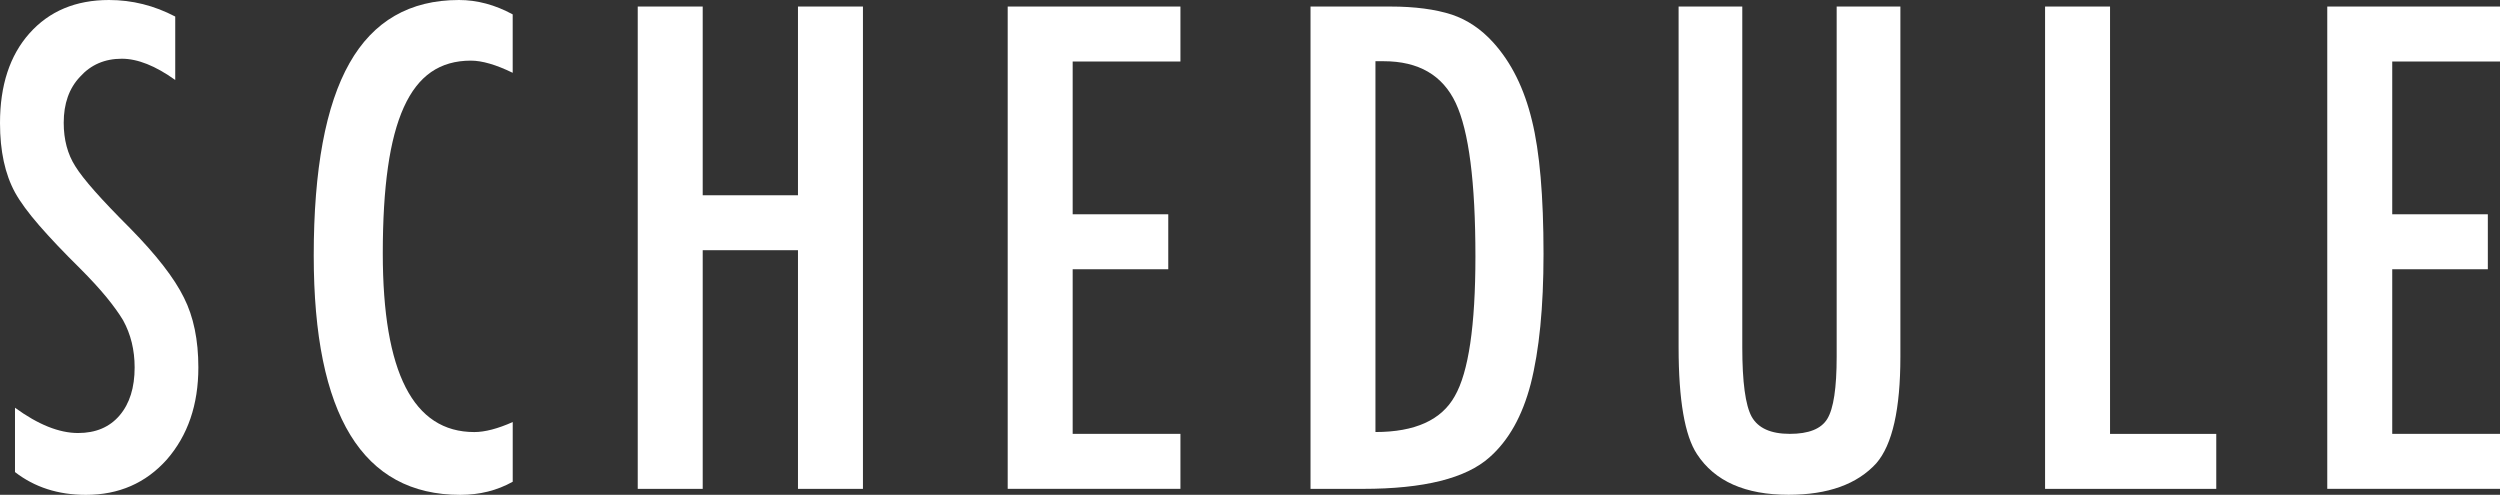
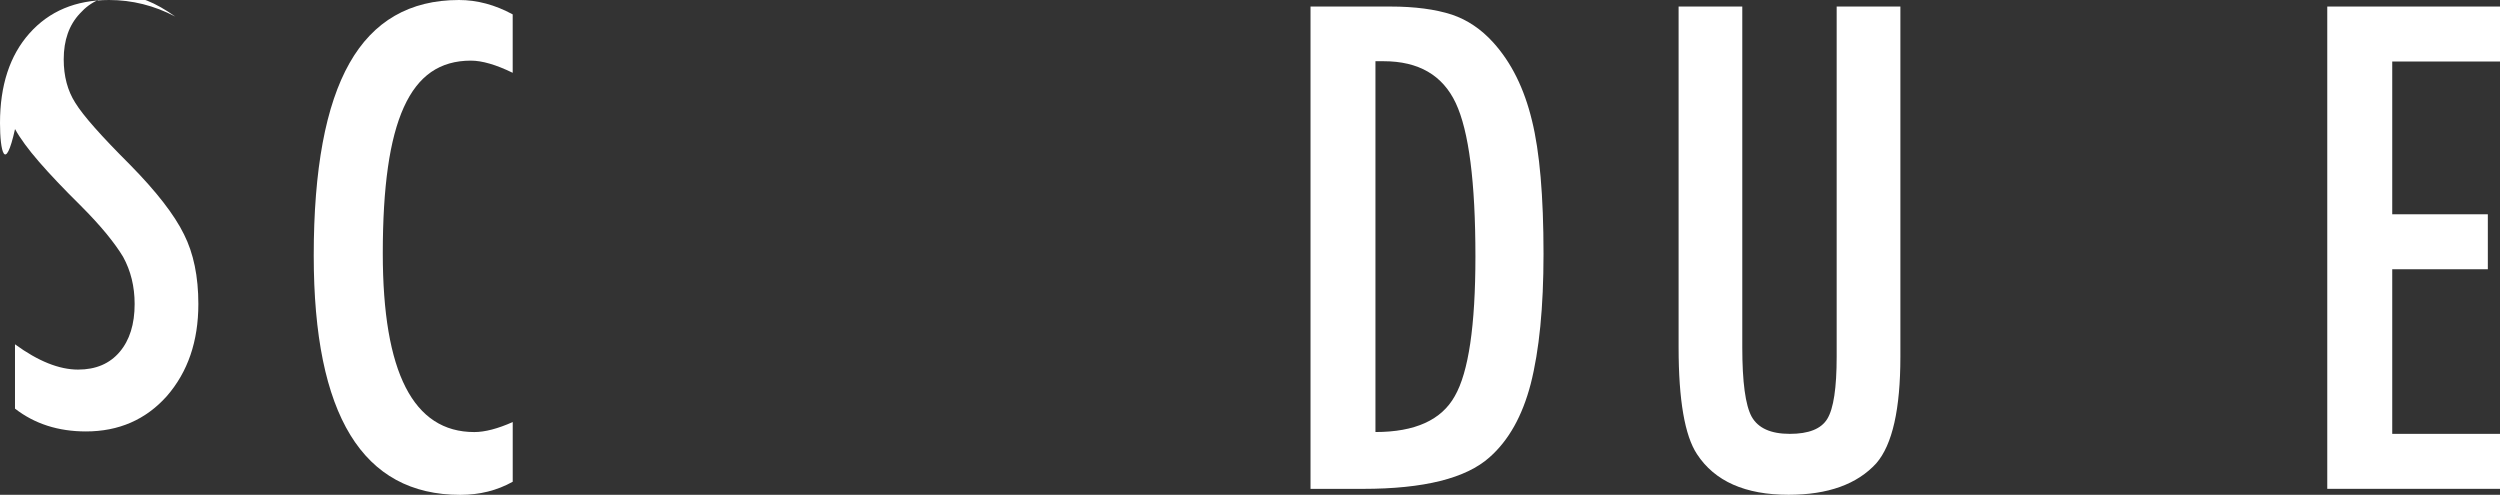
<svg xmlns="http://www.w3.org/2000/svg" id="_レイヤー_2" data-name="レイヤー 2" viewBox="0 0 679.94 134.58">
  <rect x="0" y="0" width="679.94" height="134.58" fill="#333333" stroke="none" />
  <defs>
    <style>
      .cls-1 {
        fill: #fff;
      }
    </style>
  </defs>
  <g id="_レイヤー_2-2" data-name="レイヤー 2">
    <g>
-       <path class="cls-1" d="M47.66,4.5v17.25c-5.38-3.85-10.22-5.78-14.53-5.78-4.65,0-8.44,1.64-11.38,4.93-2.95,3.12-4.42,7.28-4.42,12.49,0,4.59,1.05,8.53,3.14,11.81,1.08,1.76,2.85,4.02,5.31,6.8,2.46,2.78,5.65,6.12,9.56,10.03,7.19,7.31,12.09,13.62,14.7,18.95,2.6,5.15,3.91,11.47,3.91,18.95,0,10.14-2.86,18.49-8.58,25.06-5.72,6.4-13.06,9.6-22,9.6-7.53,0-13.96-2.07-19.29-6.2v-17.5c6.29,4.59,12.01,6.88,17.16,6.88,4.81,0,8.58-1.6,11.3-4.8,2.72-3.2,4.08-7.55,4.08-13.04,0-4.76-1.05-9.03-3.14-12.83-1.08-1.81-2.58-3.89-4.5-6.25-1.93-2.35-4.33-4.97-7.22-7.86-4.48-4.42-8.19-8.33-11.13-11.72-2.95-3.4-5.13-6.37-6.54-8.92C1.36,47.35,0,41.07,0,33.47,0,23.22,2.66,15.09,7.99,9.09,13.37,3.03,20.59,0,29.65,0c6.29,0,12.29,1.5,18.01,4.5Z" />
+       <path class="cls-1" d="M47.66,4.5c-5.38-3.85-10.22-5.78-14.53-5.78-4.65,0-8.44,1.64-11.38,4.93-2.95,3.12-4.42,7.28-4.42,12.49,0,4.59,1.05,8.53,3.14,11.81,1.08,1.76,2.85,4.02,5.31,6.8,2.46,2.78,5.65,6.12,9.56,10.03,7.19,7.31,12.09,13.62,14.7,18.95,2.6,5.15,3.91,11.47,3.91,18.95,0,10.14-2.86,18.49-8.58,25.06-5.72,6.4-13.06,9.6-22,9.6-7.53,0-13.96-2.07-19.29-6.2v-17.5c6.29,4.59,12.01,6.88,17.16,6.88,4.81,0,8.58-1.6,11.3-4.8,2.72-3.2,4.08-7.55,4.08-13.04,0-4.76-1.05-9.03-3.14-12.83-1.08-1.81-2.58-3.89-4.5-6.25-1.93-2.35-4.33-4.97-7.22-7.86-4.48-4.42-8.19-8.33-11.13-11.72-2.95-3.4-5.13-6.37-6.54-8.92C1.36,47.35,0,41.07,0,33.47,0,23.22,2.66,15.09,7.99,9.09,13.37,3.03,20.59,0,29.65,0c6.29,0,12.29,1.5,18.01,4.5Z" />
      <path class="cls-1" d="M139.44,3.91v15.89c-4.53-2.21-8.33-3.31-11.38-3.31-4.19,0-7.79,1.03-10.79,3.1-3,2.07-5.48,5.25-7.43,9.56-1.95,4.3-3.4,9.76-4.33,16.35-.94,6.6-1.4,14.4-1.4,23.41,0,32.4,8.3,48.6,24.89,48.6,2.89,0,6.37-.91,10.45-2.72v16.23c-4.25,2.38-9.01,3.57-14.27,3.57-26.56,0-39.85-21.69-39.85-65.08,0-23.45,3.24-40.89,9.73-52.34C101.54,5.72,111.46,0,124.83,0c4.93,0,9.8,1.3,14.61,3.91Z" />
-       <path class="cls-1" d="M173.45,1.78h17.67v51.32h25.91V1.78h17.67v131.18h-17.67v-64.91h-25.91v64.91h-17.67V1.78Z" />
-       <path class="cls-1" d="M274.07,1.78h46.98v14.95h-29.31v41.55h26v14.95h-26v44.77h29.31v14.95h-46.98V1.78Z" />
      <path class="cls-1" d="M356.42,1.78h21.75c6.63,0,12.21.74,16.74,2.21,4.19,1.42,7.93,3.94,11.21,7.56,4.93,5.44,8.44,12.52,10.54,21.24,2.09,8.44,3.14,20.53,3.14,36.28,0,14.44-1.16,26.22-3.48,35.34-2.27,8.72-6,15.38-11.21,19.97-6.4,5.72-17.87,8.58-34.41,8.58h-14.27V1.78ZM374.09,117.5c10.76,0,17.96-3.26,21.58-9.77,3.74-6.51,5.61-19.17,5.61-37.98,0-20.22-1.78-34.12-5.35-41.72-3.57-7.59-10.11-11.38-19.63-11.38h-2.21v100.85Z" />
      <path class="cls-1" d="M456.53,1.78h17.33v92.69c0,9.46.85,15.75,2.55,18.86,1.76,3.12,5.21,4.67,10.37,4.67s8.55-1.36,10.2-4.08c1.7-2.77,2.55-8.41,2.55-16.91V1.78h17.33v95.24c0,14.27-2.18,23.93-6.54,28.97-5.21,5.72-13.17,8.58-23.88,8.58-11.78,0-20.08-3.68-24.89-11.04-3.34-5.04-5.01-14.73-5.01-29.06V1.78Z" />
-       <path class="cls-1" d="M556.21,1.78h17.67v116.23h28.89v14.95h-46.56V1.78Z" />
      <path class="cls-1" d="M632.96,1.78h46.98v14.95h-29.31v41.55h26v14.95h-26v44.77h29.31v14.95h-46.98V1.78Z" />
    </g>
  </g>
</svg>